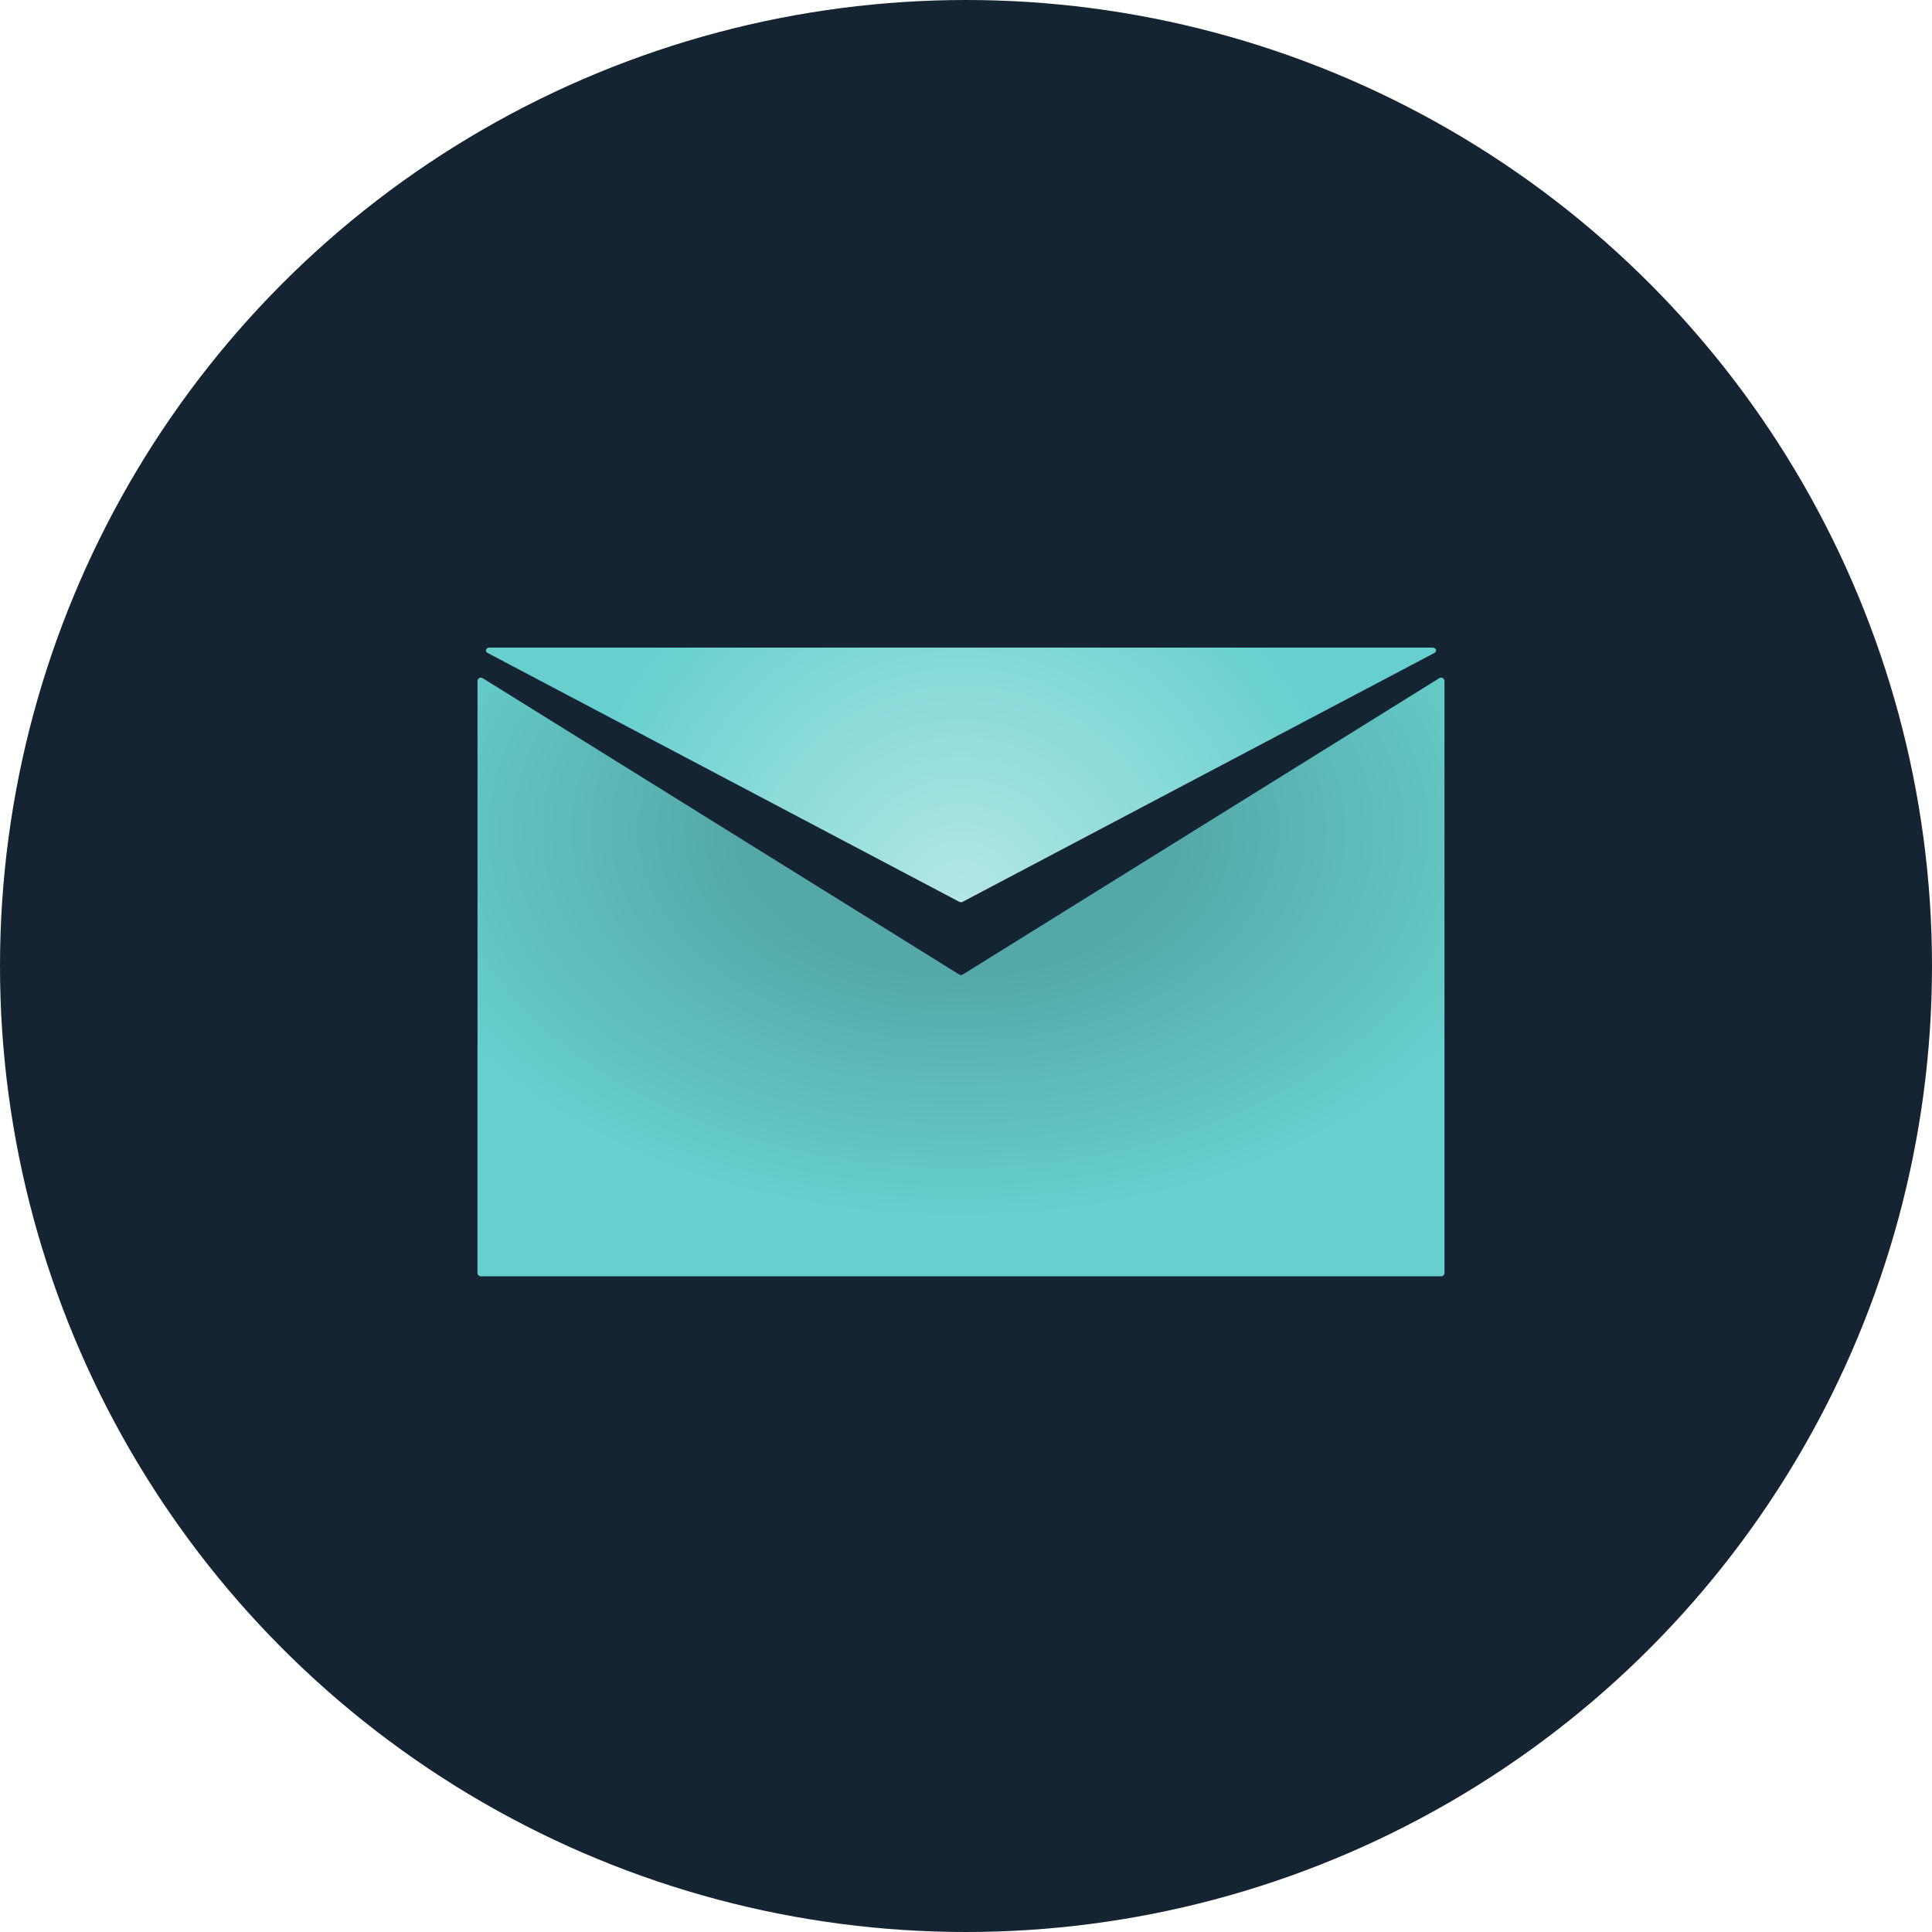
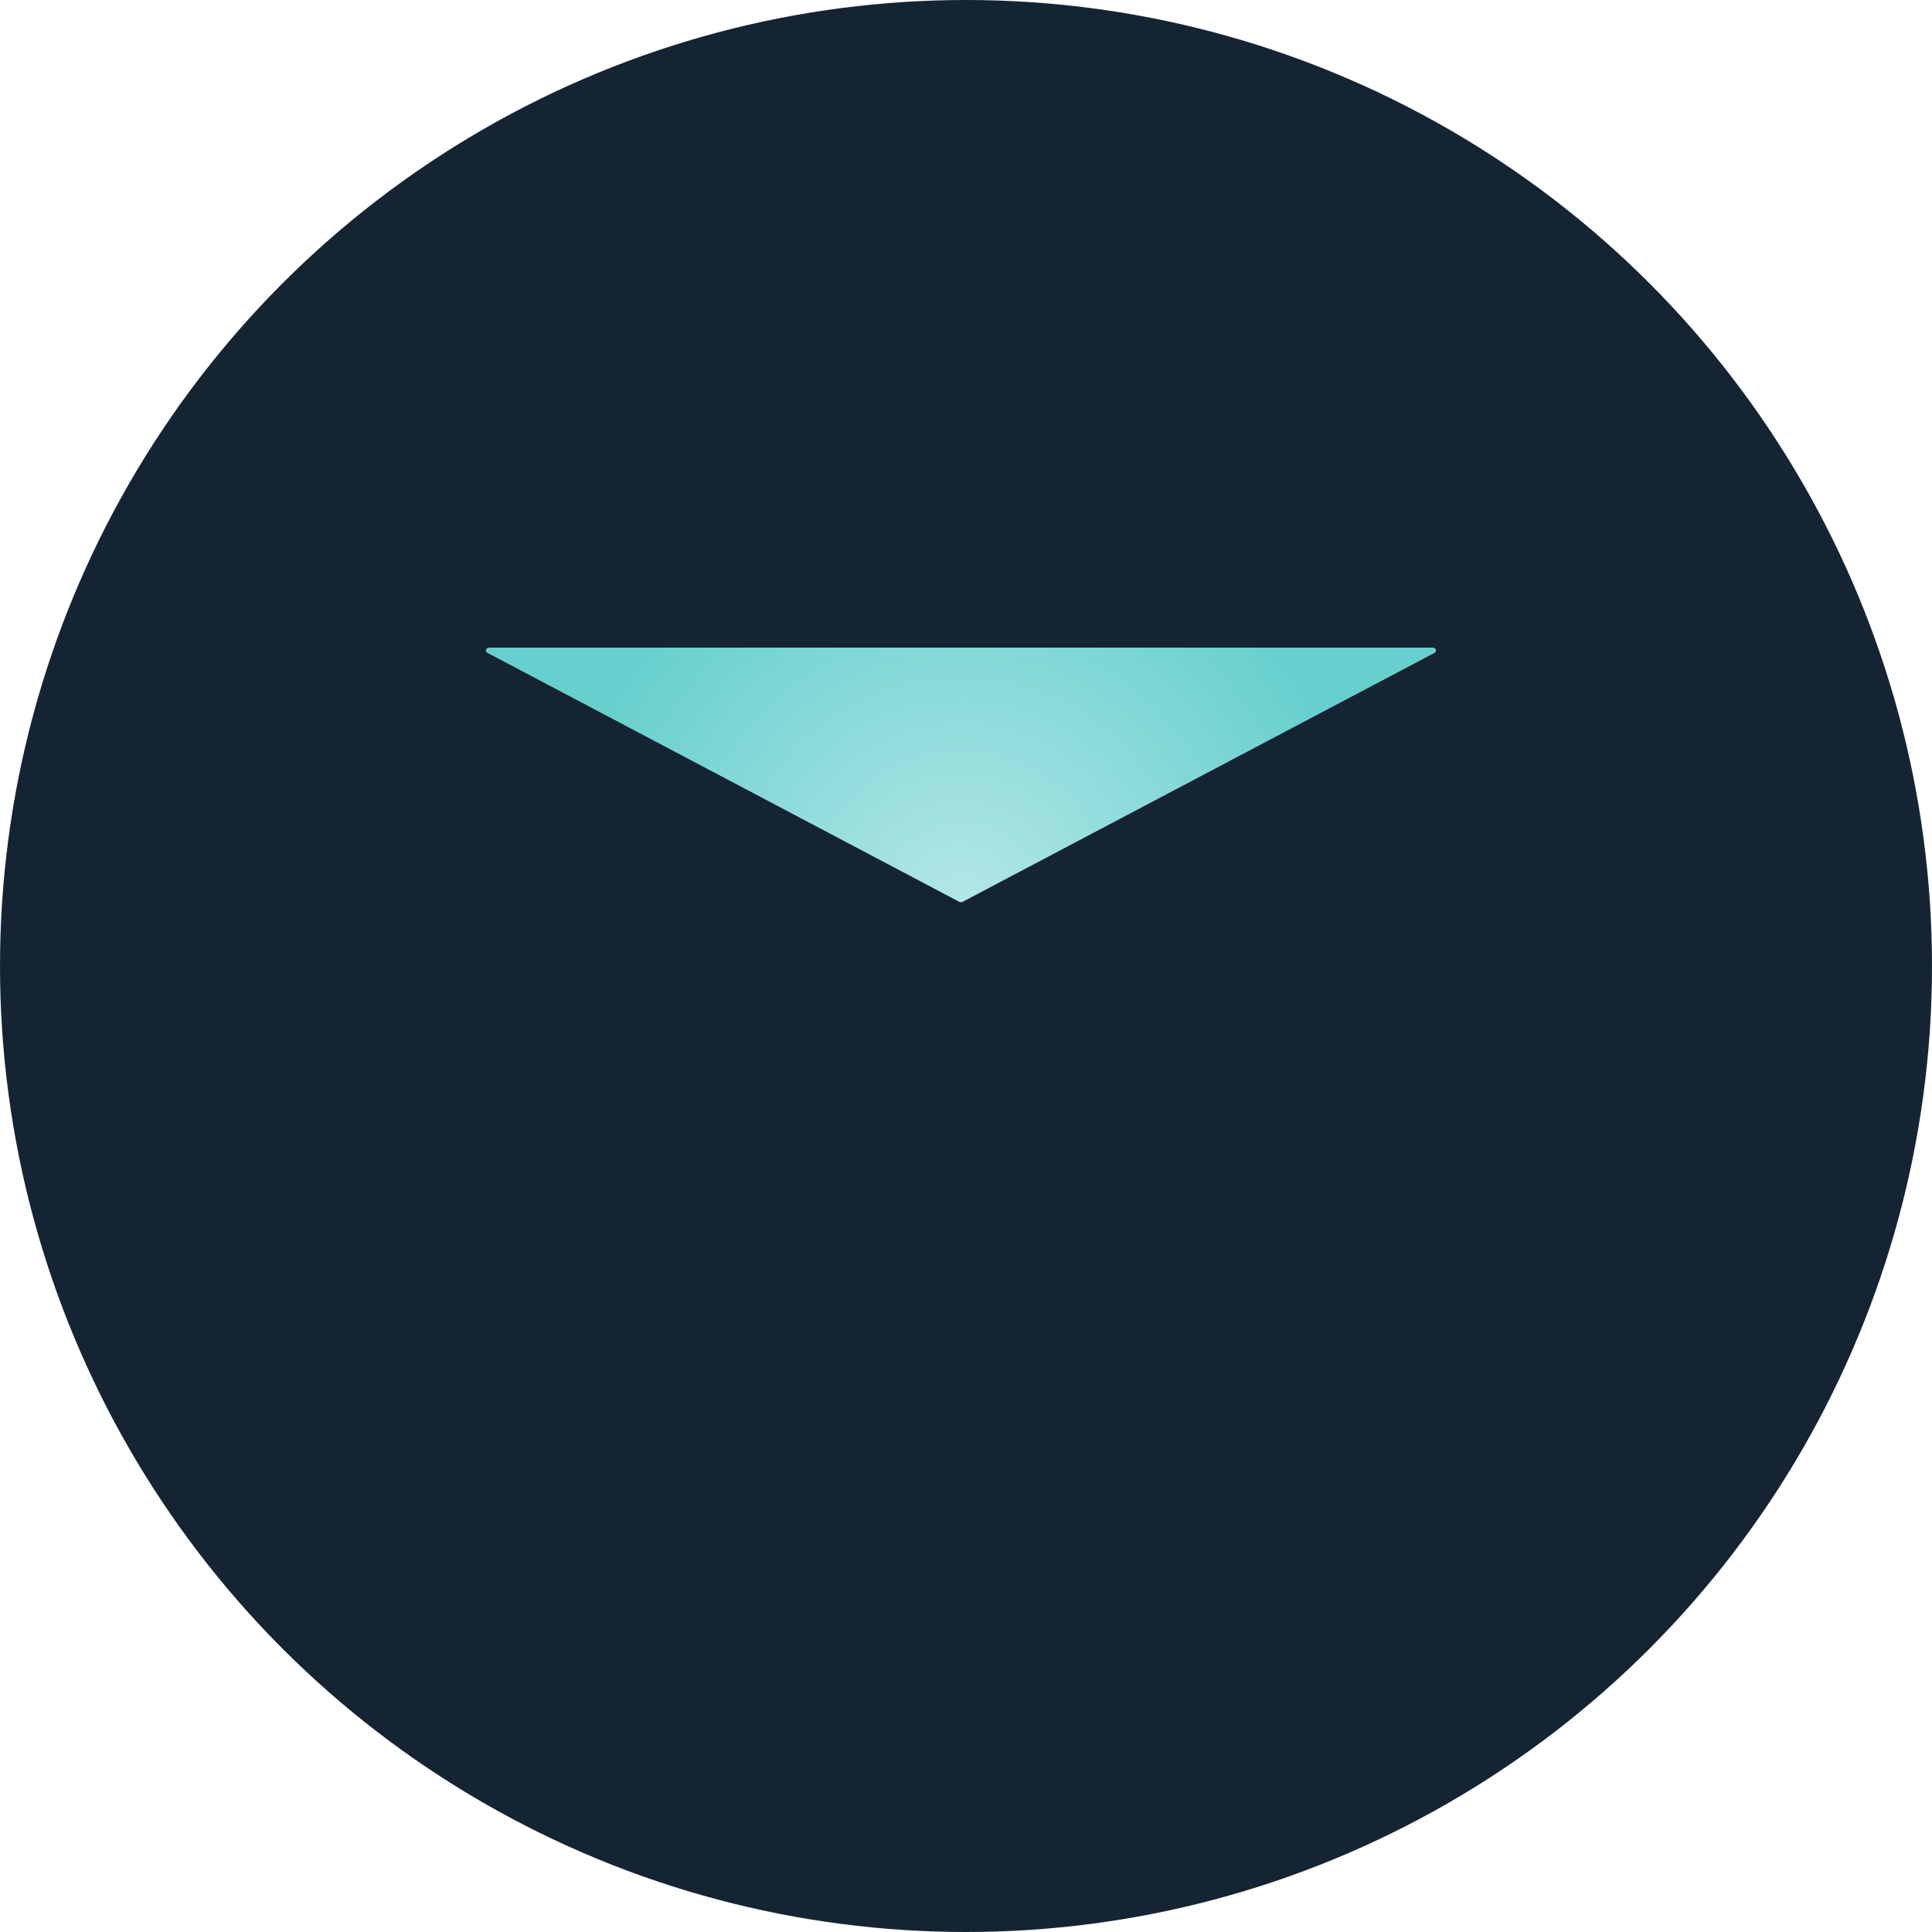
<svg xmlns="http://www.w3.org/2000/svg" width="100" height="100" viewBox="0 0 100 100">
  <defs>
    <radialGradient id="radial-gradient" cx="0.497" cy="0.254" r="0.655" gradientTransform="translate(0.733 -0.243) rotate(90) scale(1 0.928)" gradientUnits="objectBoundingBox">
      <stop offset="0.372" stop-color="#54a9a8" />
      <stop offset="1" stop-color="#67d0ce" />
    </radialGradient>
    <radialGradient id="radial-gradient-2" cx="0.5" cy="0.997" r="1.564" gradientTransform="translate(0.366) scale(0.268 1)" gradientUnits="objectBoundingBox">
      <stop offset="0" stop-color="#b3e7e6" />
      <stop offset="1" stop-color="#67d0ce" />
    </radialGradient>
  </defs>
  <g id="EcomEmail" transform="translate(-328 -6584)">
    <circle id="Ellipse_26" data-name="Ellipse 26" cx="50" cy="50" r="50" transform="translate(328 6584)" fill="#152433" />
    <g id="Group_456" data-name="Group 456" transform="translate(57.207 6492.275)">
-       <path id="Path_316" data-name="Path 316" d="M320.441,144.508,295.777,129.17a.175.175,0,0,0-.268.149v30.635a.175.175,0,0,0,.175.175h49.7a.175.175,0,0,0,.175-.175V129.318a.175.175,0,0,0-.267-.149l-24.664,15.339A.176.176,0,0,1,320.441,144.508Z" transform="translate(0 -2.343)" fill="url(#radial-gradient)" />
      <path id="Path_317" data-name="Path 317" d="M321.285,138.4,345.7,125.52c.149-.079.083-.274-.093-.274H296.782c-.176,0-.242.2-.093.274L321.1,138.4A.2.2,0,0,0,321.285,138.4Z" transform="translate(-0.66)" fill="url(#radial-gradient-2)" />
    </g>
  </g>
</svg>